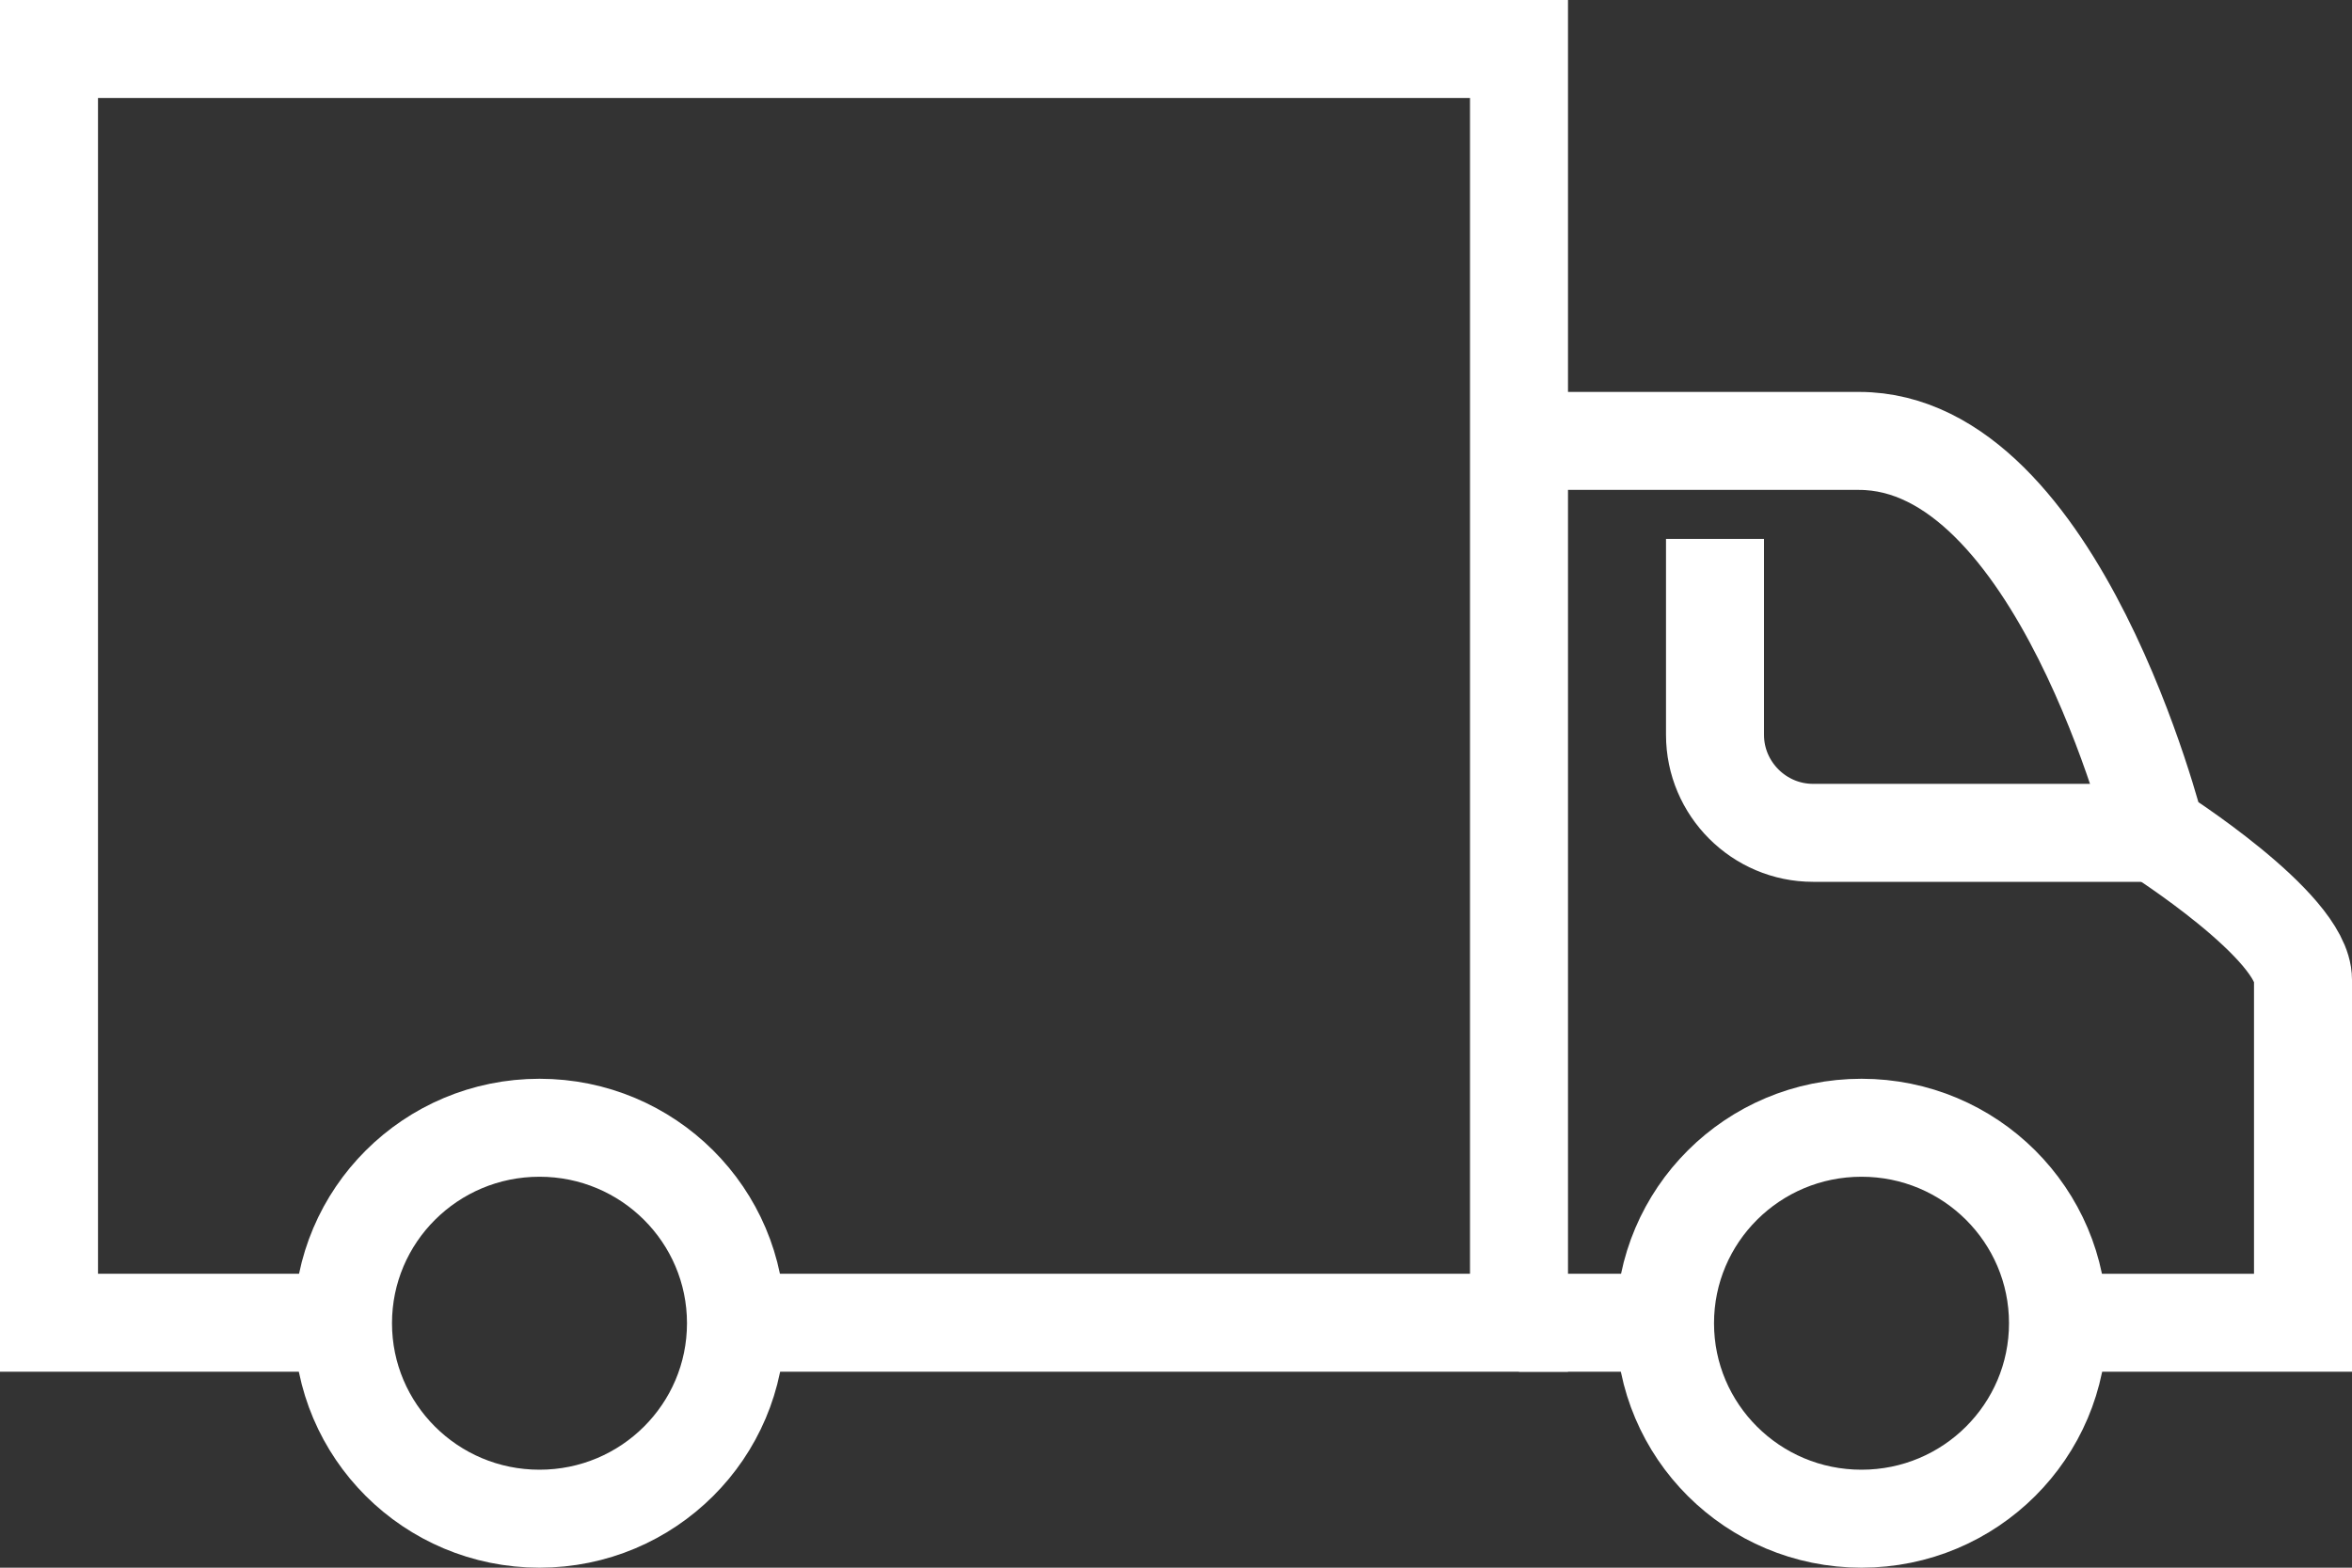
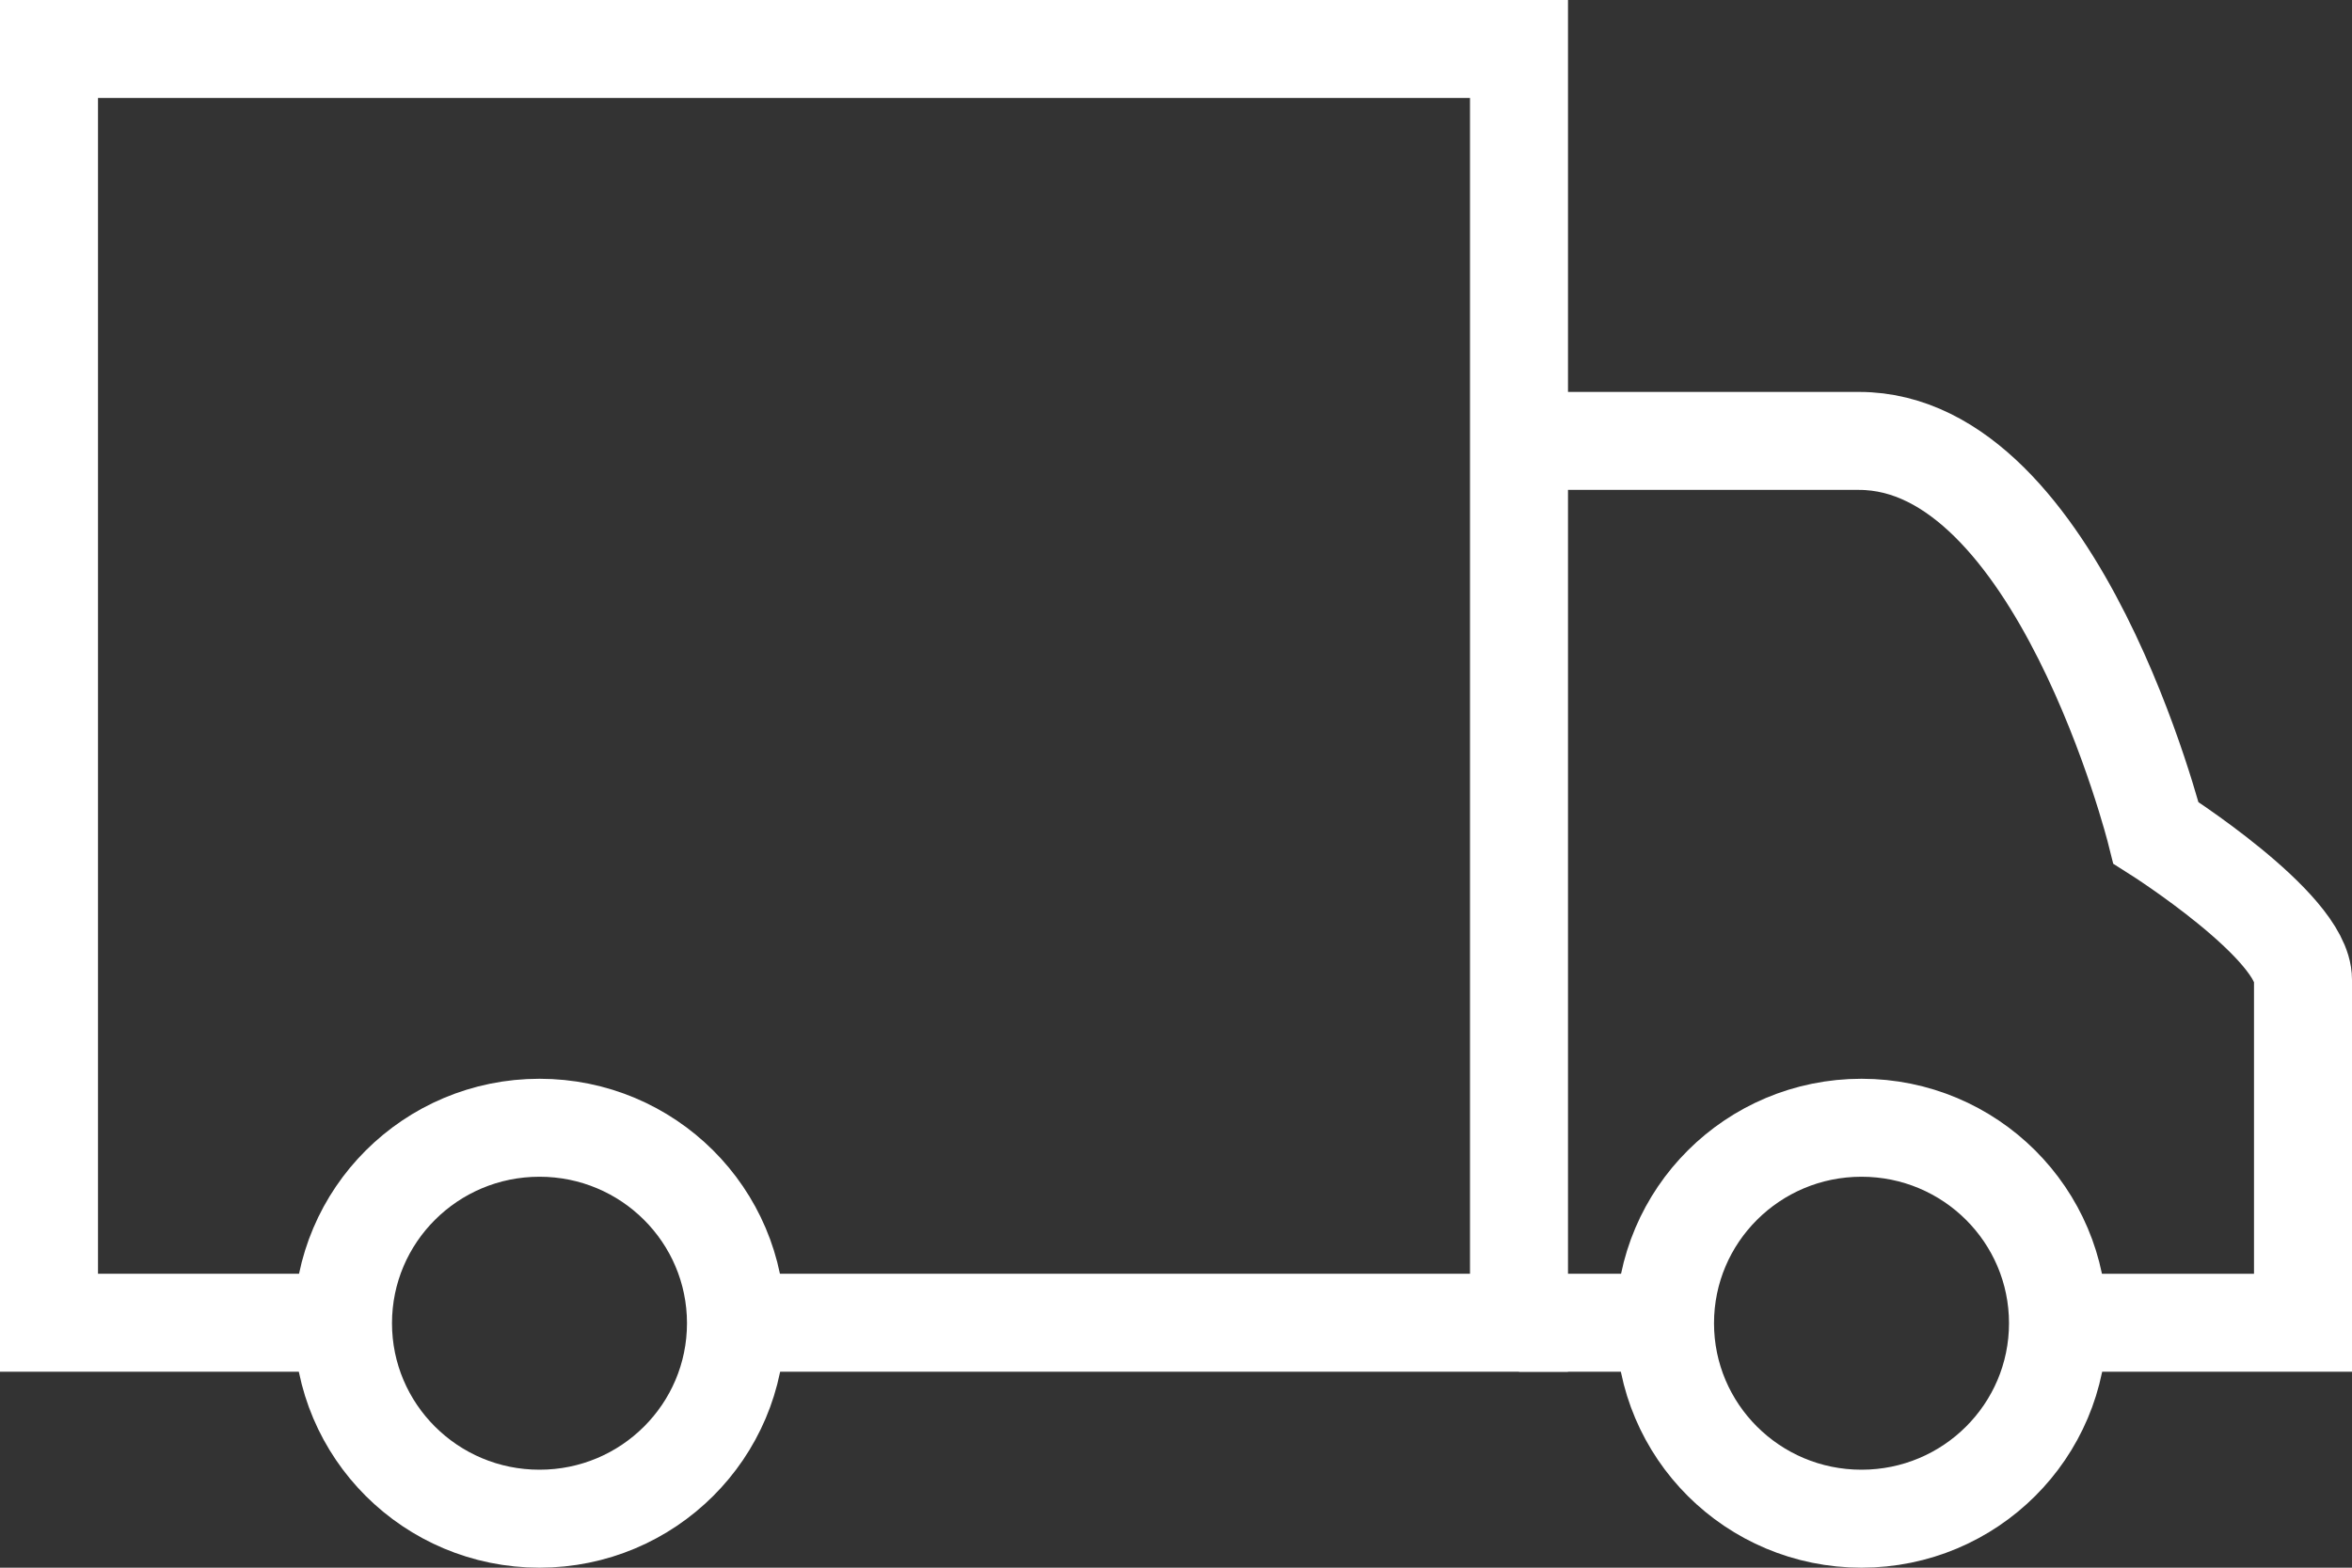
<svg xmlns="http://www.w3.org/2000/svg" id="icons" width="48" height="32" viewBox="0 0 48 32">
  <rect x="0" y="0" width="48" height="32" fill="#333333" stroke="none" />
  <defs>
    <style>.cls-1{fill:none;stroke:#fff;stroke-miterlimit:10;stroke-width:2px;}</style>
  </defs>
  <path class="cls-1" d="M42,27h5v-7c0-1.1-3-3-3-3,0,0-2-8-6.06-8h-6.94" />
  <polyline class="cls-1" points="15 27 31 27 31 1 1 1 1 27 7 27" />
  <path class="cls-1" d="M42,27.01c0,2.2-1.79,3.99-4.01,3.99s-4.01-1.79-4.01-3.99,1.79-3.99,4.01-3.99,4.01,1.79,4.01,3.99Z" />
  <path class="cls-1" d="M15.02,27.01c0,2.2-1.79,3.99-4.01,3.99s-4.01-1.79-4.01-3.99,1.79-3.99,4.01-3.99,4.01,1.79,4.01,3.99Z" />
  <line class="cls-1" x1="31" y1="27" x2="34" y2="27" />
-   <path class="cls-1" d="M44,17h-7c-1.1,0-2-.9-2-2v-4" />
</svg>